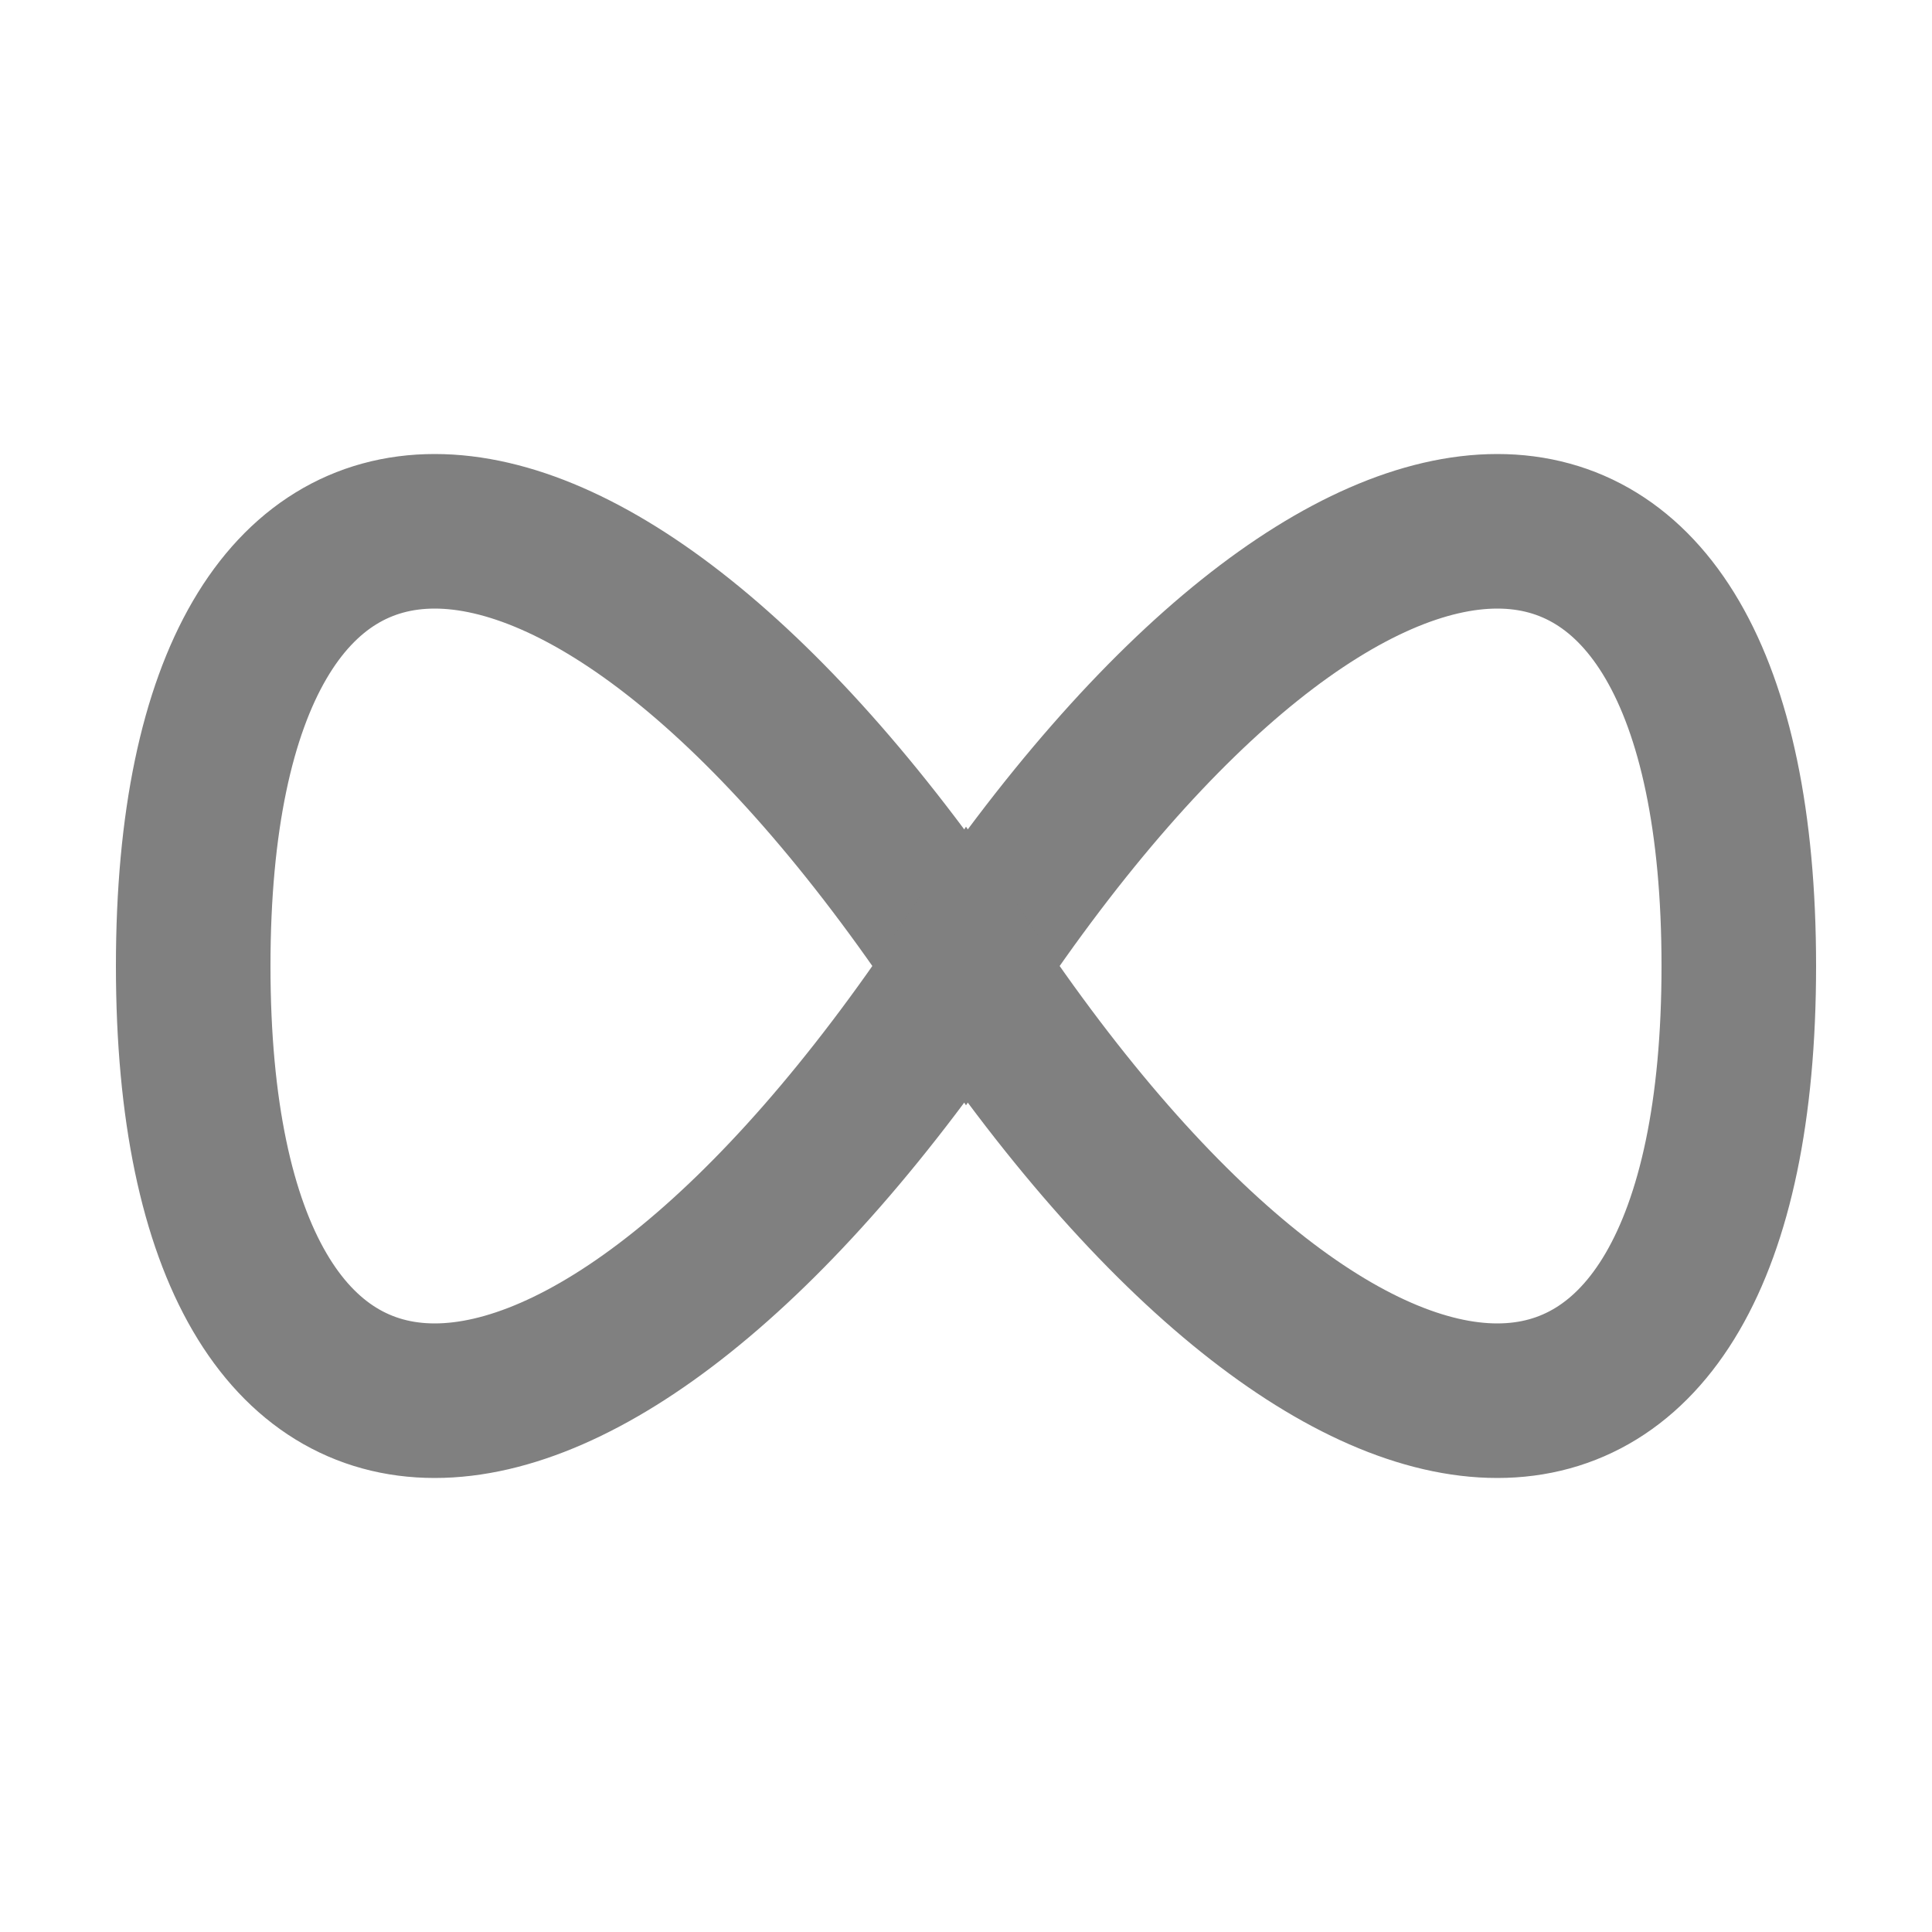
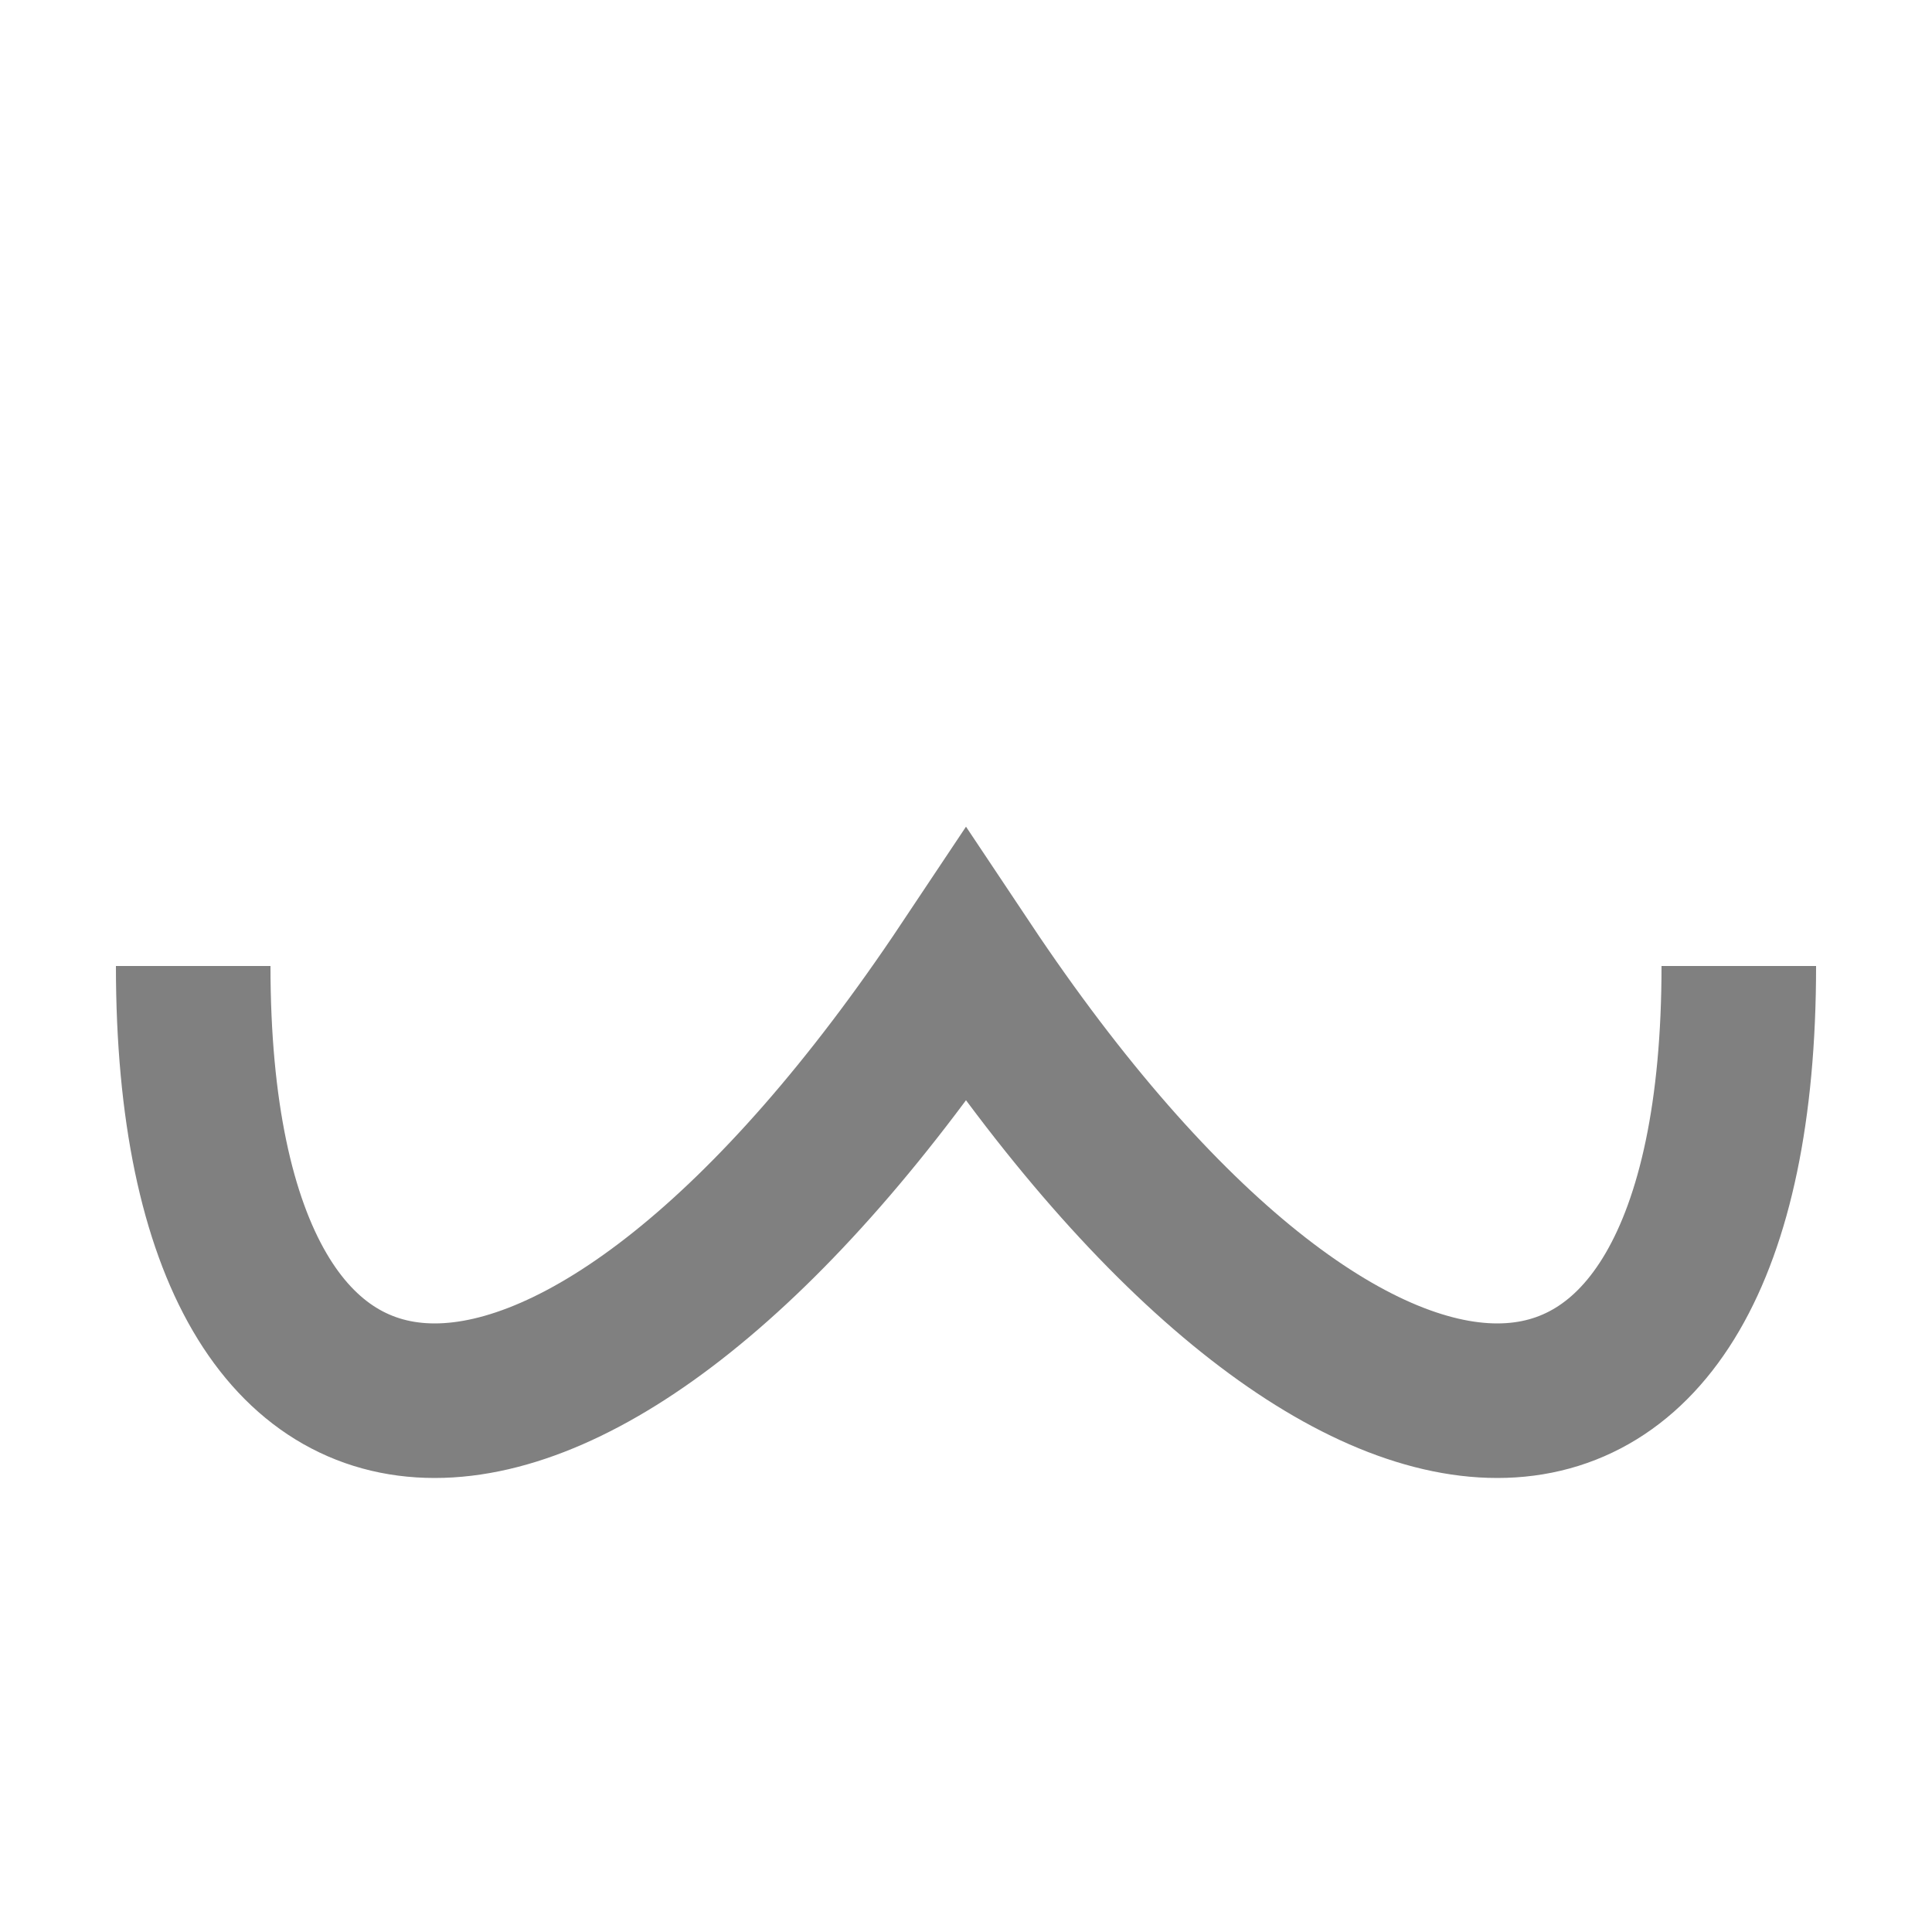
<svg xmlns="http://www.w3.org/2000/svg" viewBox="0 0 100 100">
-   <path d="M10 50C10 20 30 20 50 50C70 20 90 20 90 50" stroke="gray" stroke-width="8" fill="none" />
  <path d="M10 50C10 80 30 80 50 50C70 80 90 80 90 50" stroke="gray" stroke-width="8" fill="none" />
</svg>